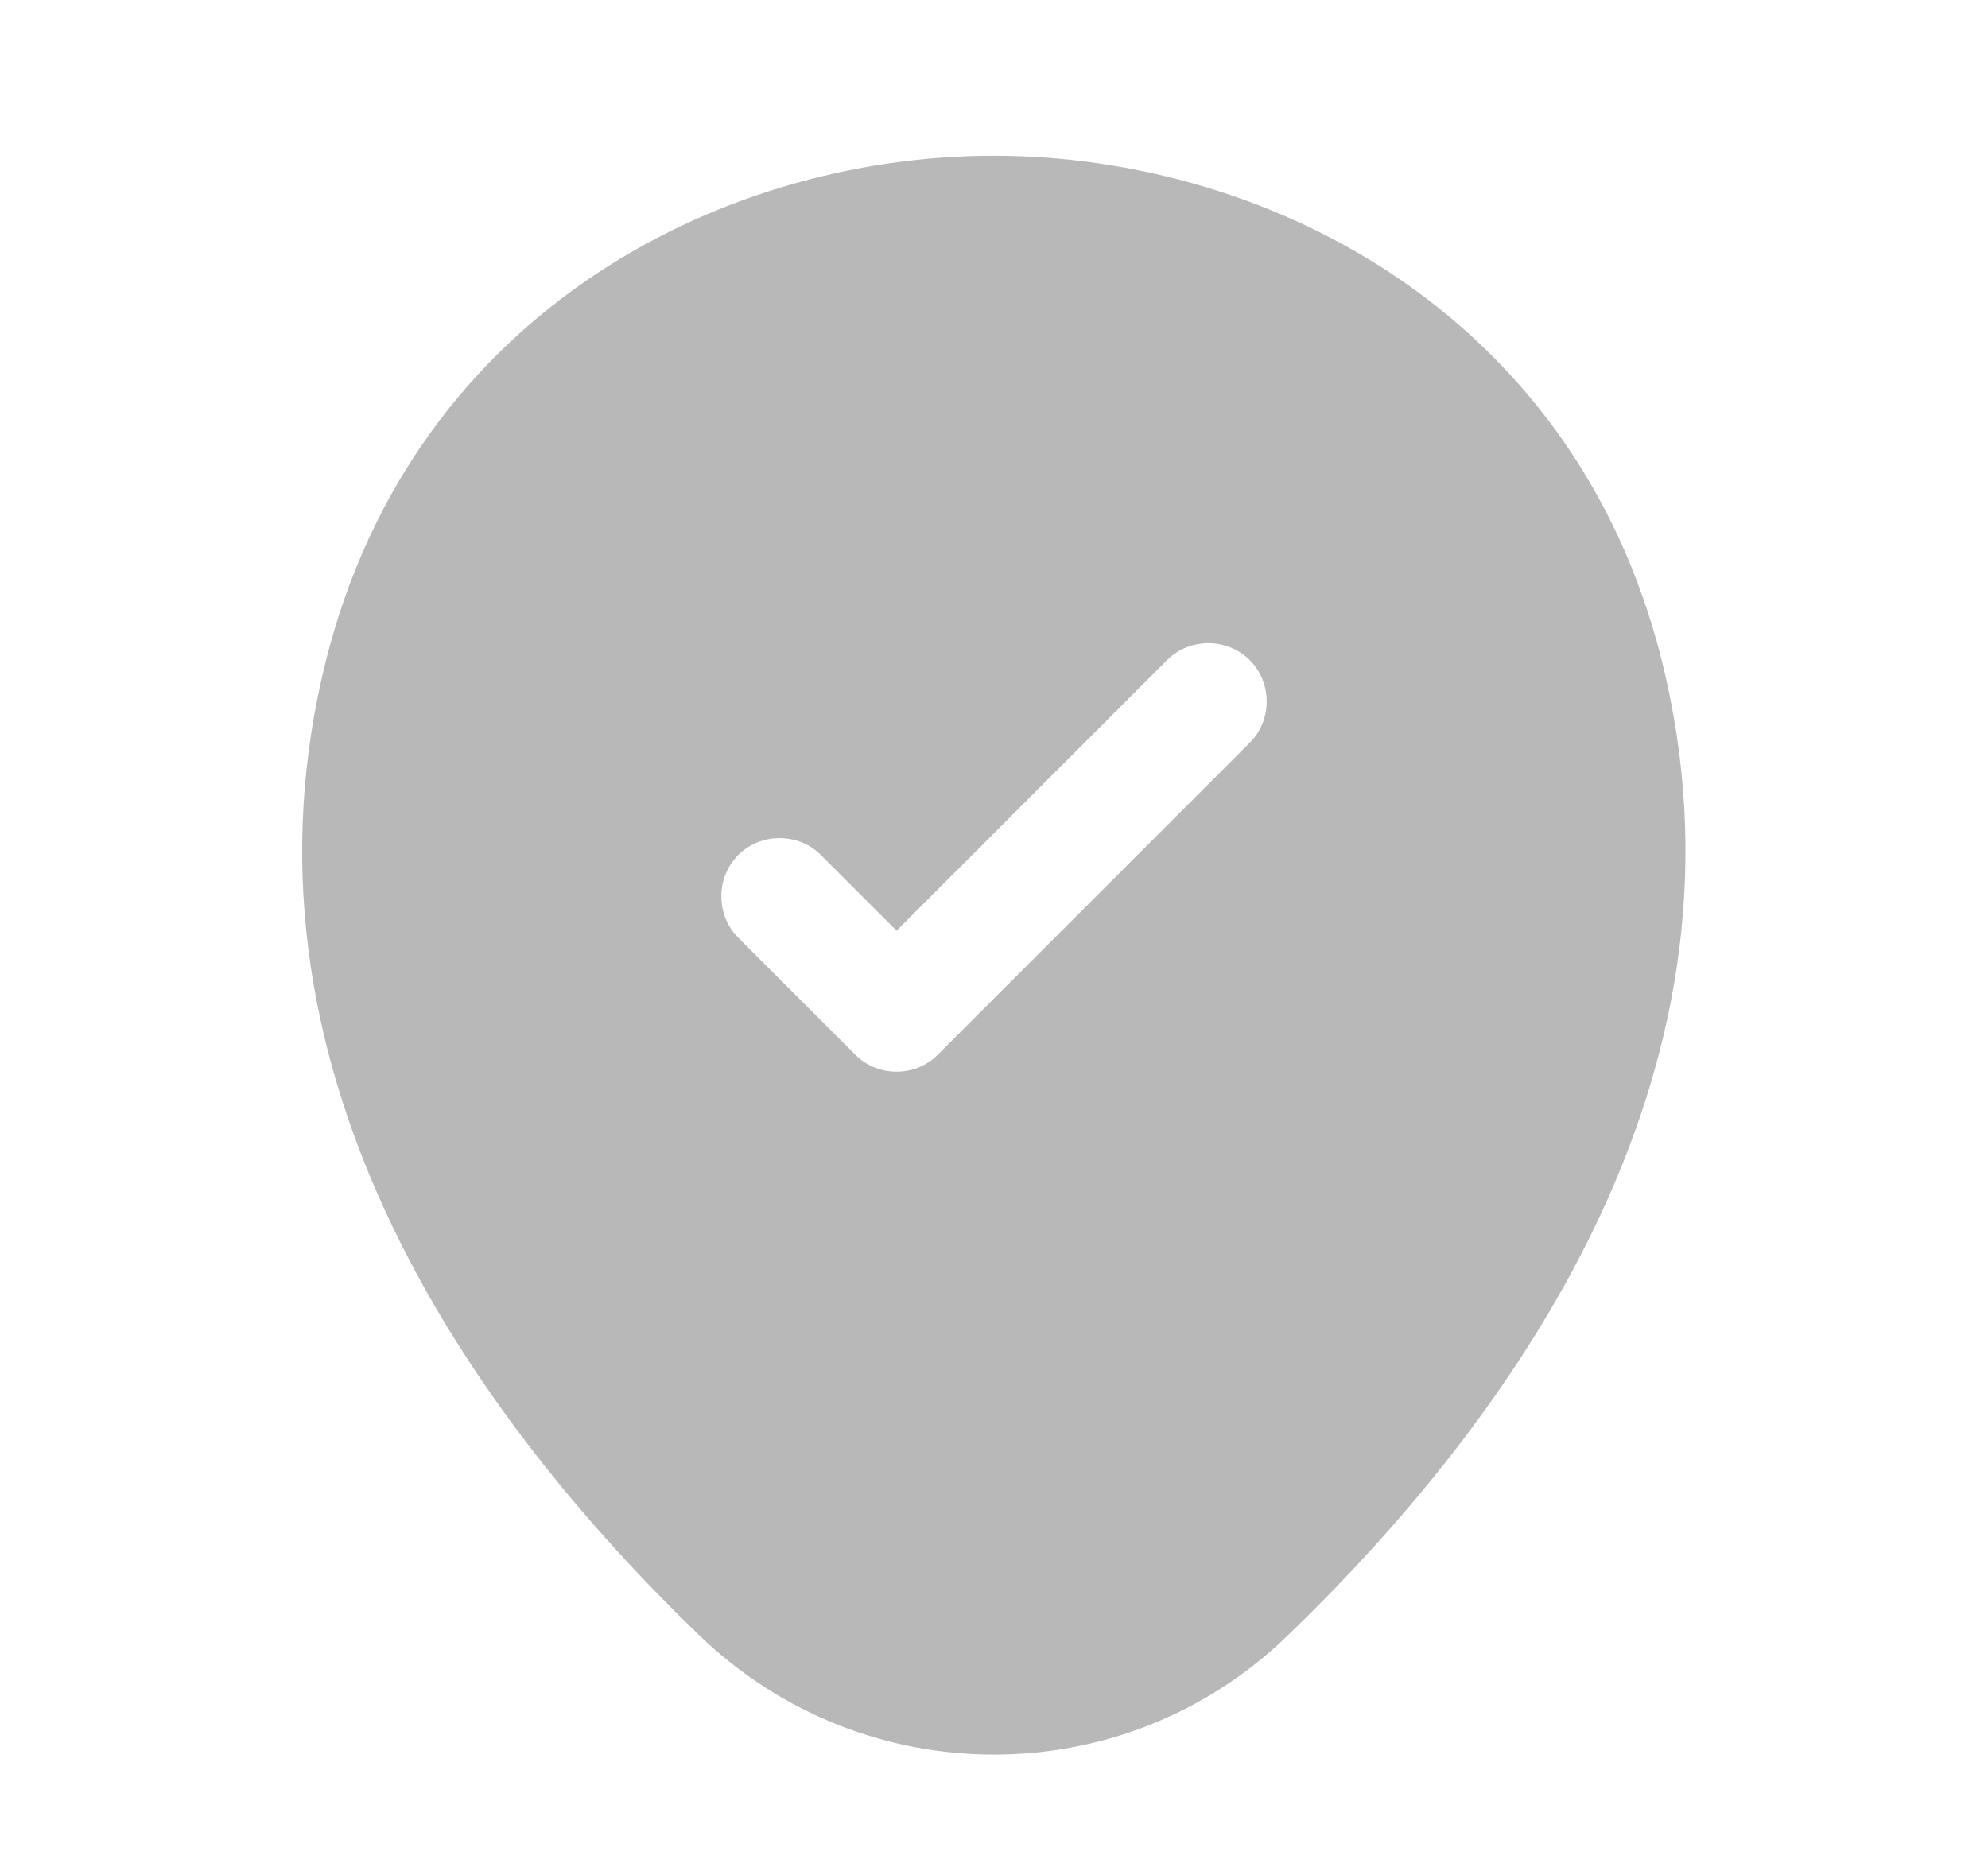
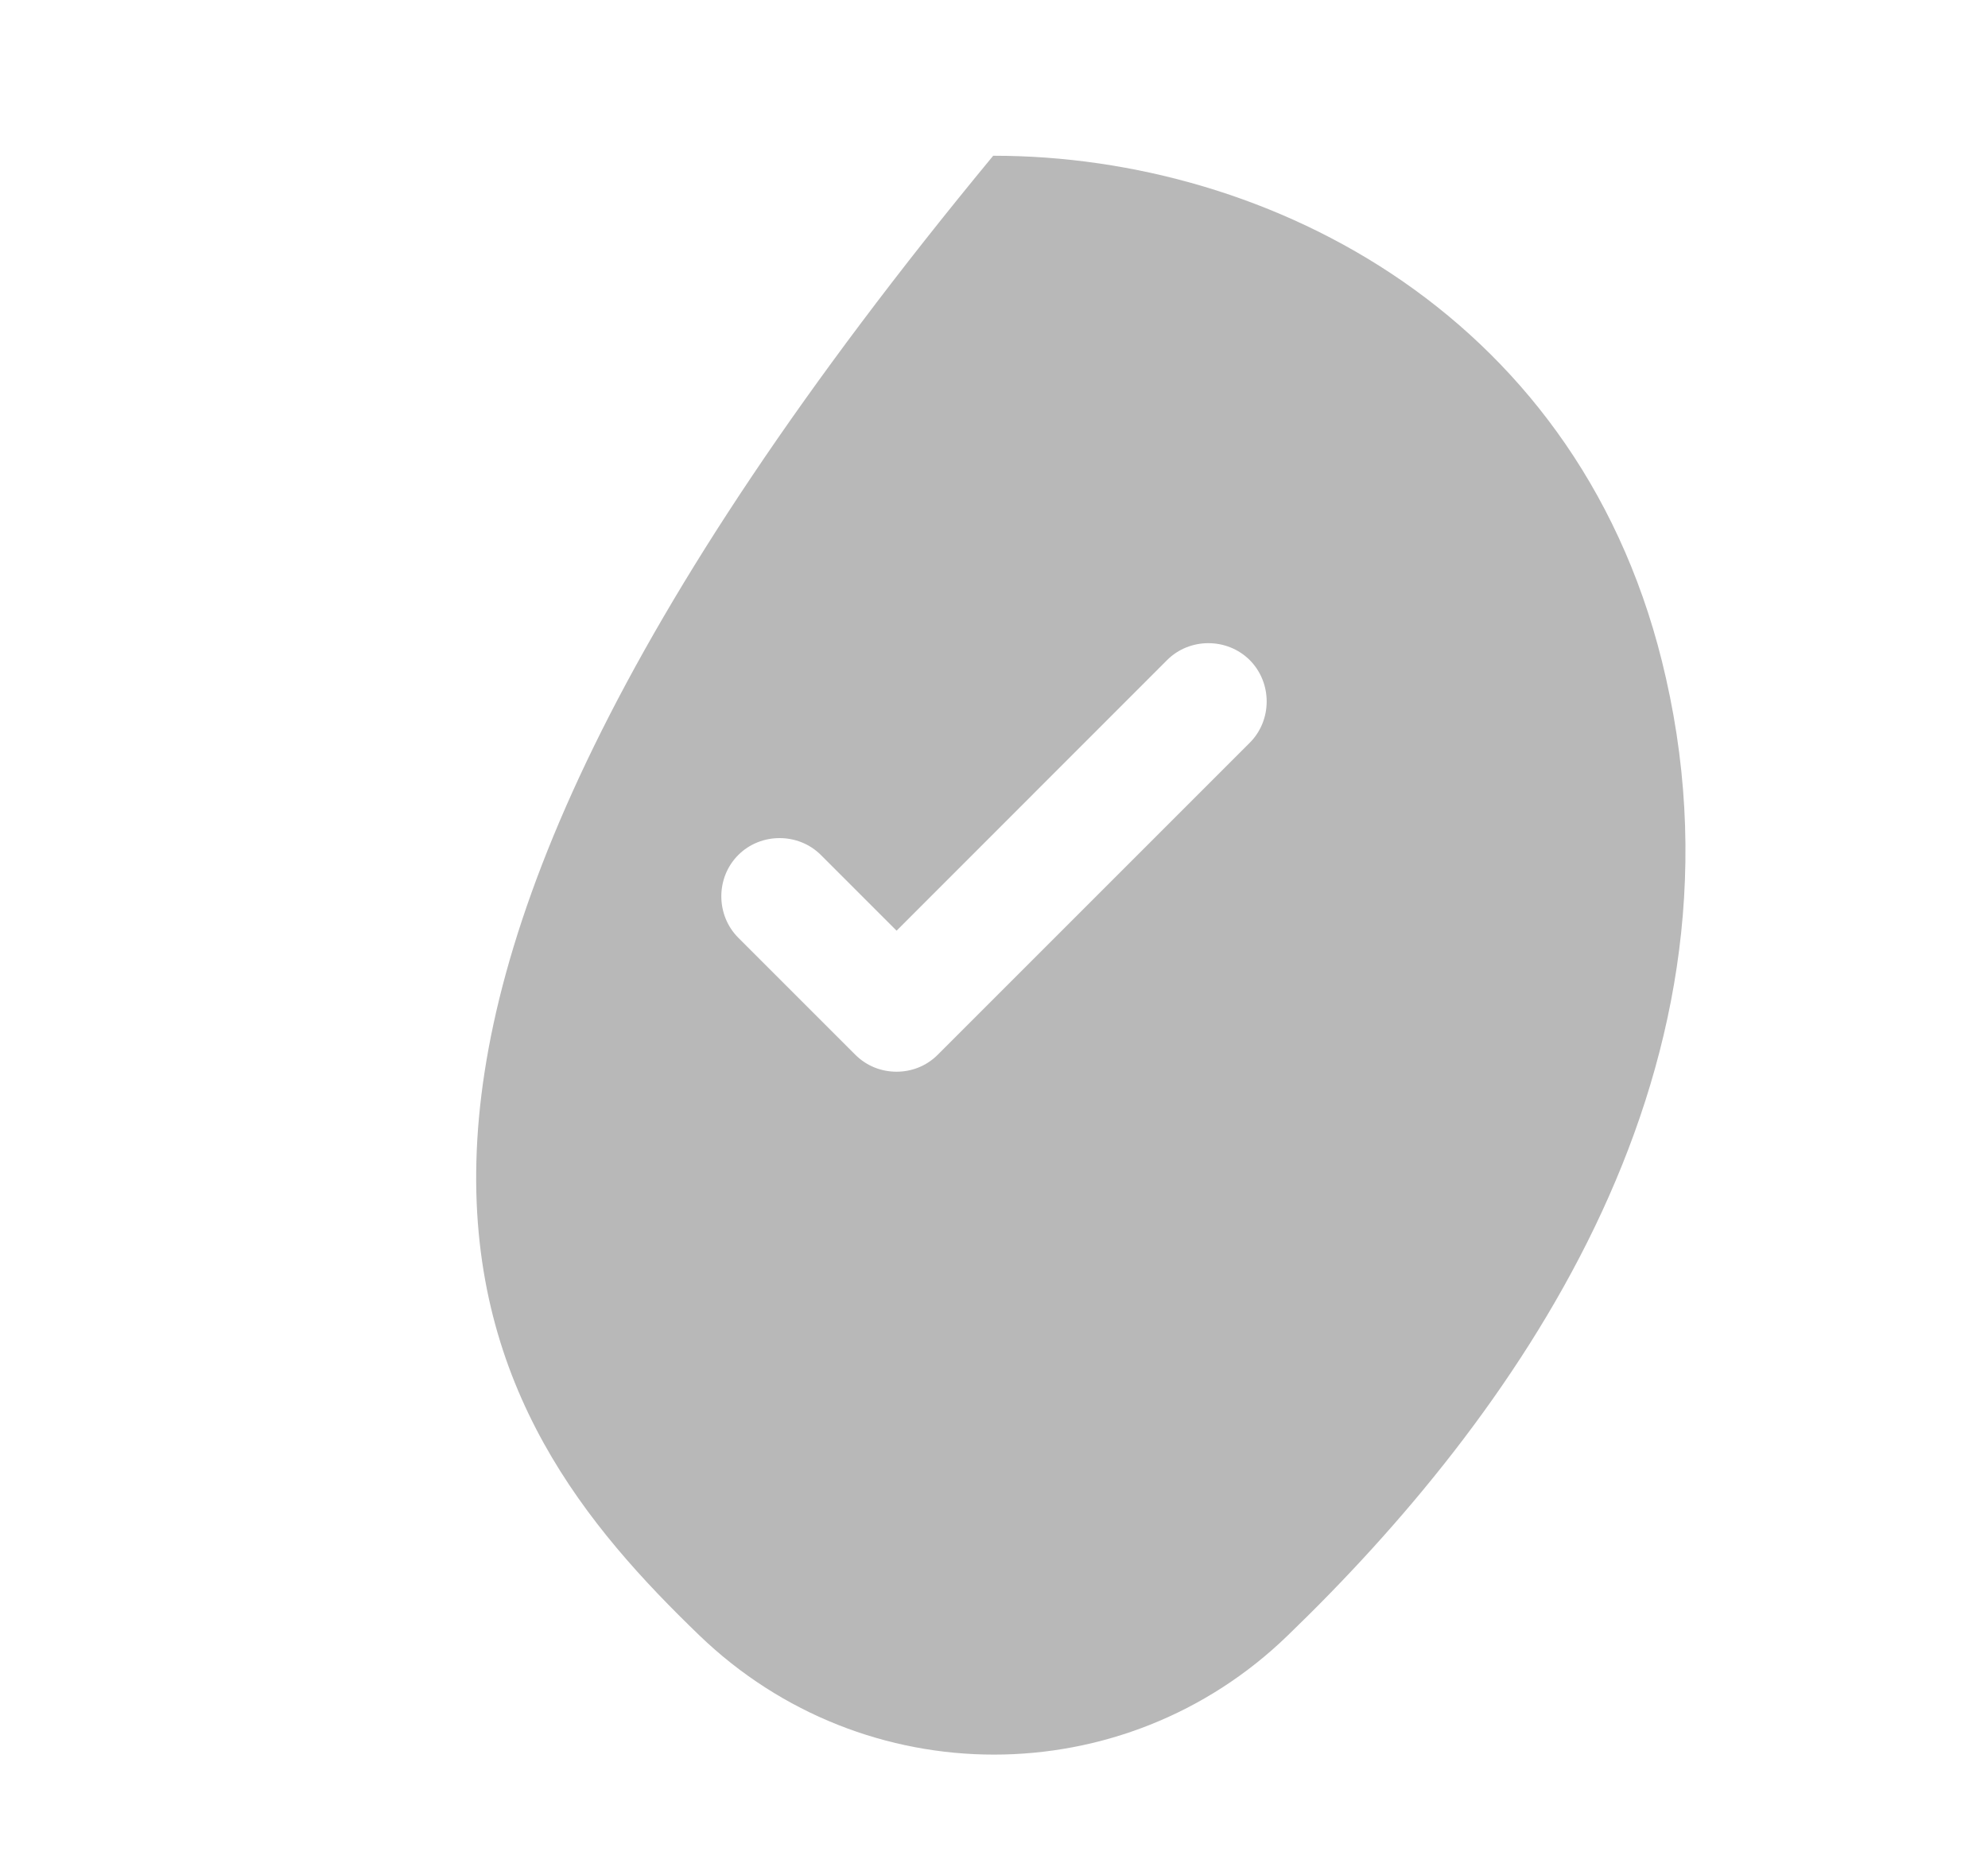
<svg xmlns="http://www.w3.org/2000/svg" width="17" height="16" viewBox="0 0 17 16" fill="none">
-   <path d="M14.246 5.799C13.553 2.712 10.86 1.332 8.5 1.332C8.5 1.332 8.5 1.332 8.493 1.332C6.14 1.332 3.453 2.712 2.753 5.792C1.966 9.232 4.073 12.145 5.98 13.985C6.686 14.665 7.593 15.005 8.5 15.005C9.406 15.005 10.313 14.665 11.013 13.985C12.92 12.145 15.027 9.239 14.246 5.799ZM10.687 6.352L8.02 9.019C7.92 9.119 7.793 9.165 7.667 9.165C7.54 9.165 7.413 9.119 7.313 9.019L6.313 8.019C6.12 7.825 6.12 7.505 6.313 7.312C6.506 7.119 6.827 7.119 7.02 7.312L7.667 7.959L9.98 5.645C10.173 5.452 10.493 5.452 10.687 5.645C10.88 5.839 10.88 6.159 10.687 6.352Z" fill="#B8B8B8" />
+   <path d="M14.246 5.799C13.553 2.712 10.86 1.332 8.5 1.332C8.5 1.332 8.5 1.332 8.493 1.332C1.966 9.232 4.073 12.145 5.98 13.985C6.686 14.665 7.593 15.005 8.5 15.005C9.406 15.005 10.313 14.665 11.013 13.985C12.92 12.145 15.027 9.239 14.246 5.799ZM10.687 6.352L8.02 9.019C7.92 9.119 7.793 9.165 7.667 9.165C7.54 9.165 7.413 9.119 7.313 9.019L6.313 8.019C6.12 7.825 6.12 7.505 6.313 7.312C6.506 7.119 6.827 7.119 7.02 7.312L7.667 7.959L9.98 5.645C10.173 5.452 10.493 5.452 10.687 5.645C10.88 5.839 10.88 6.159 10.687 6.352Z" fill="#B8B8B8" />
</svg>